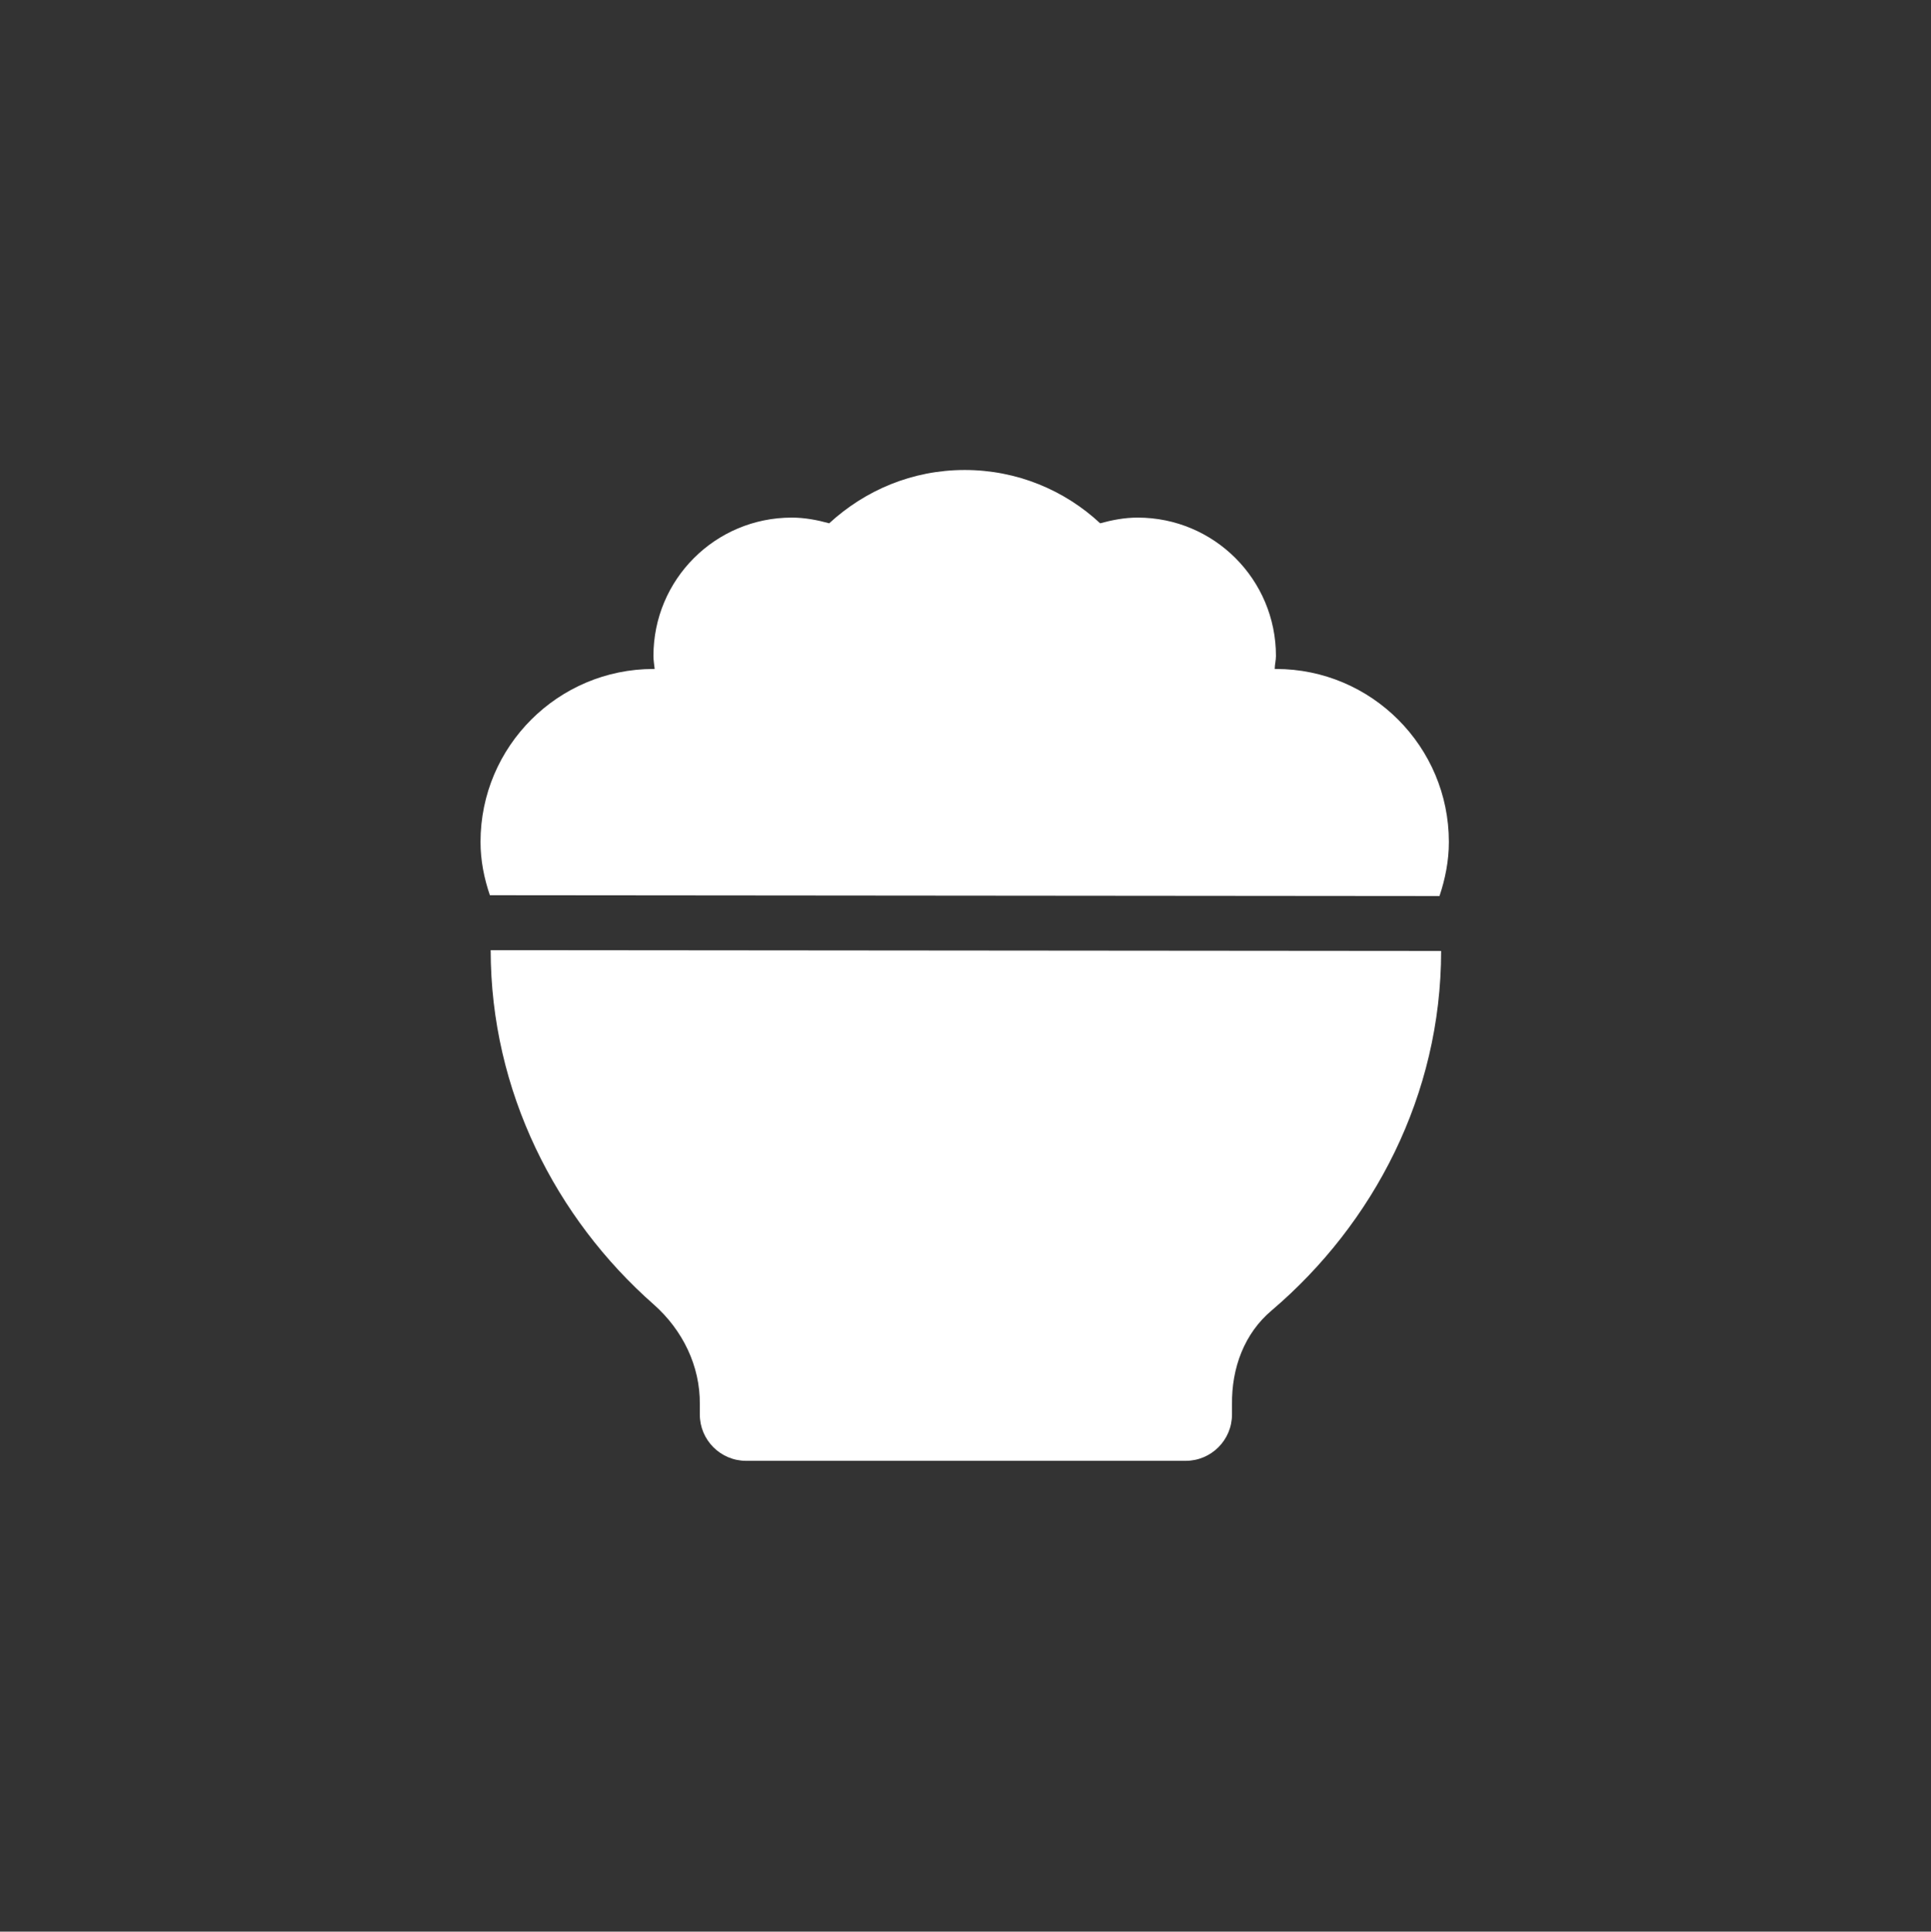
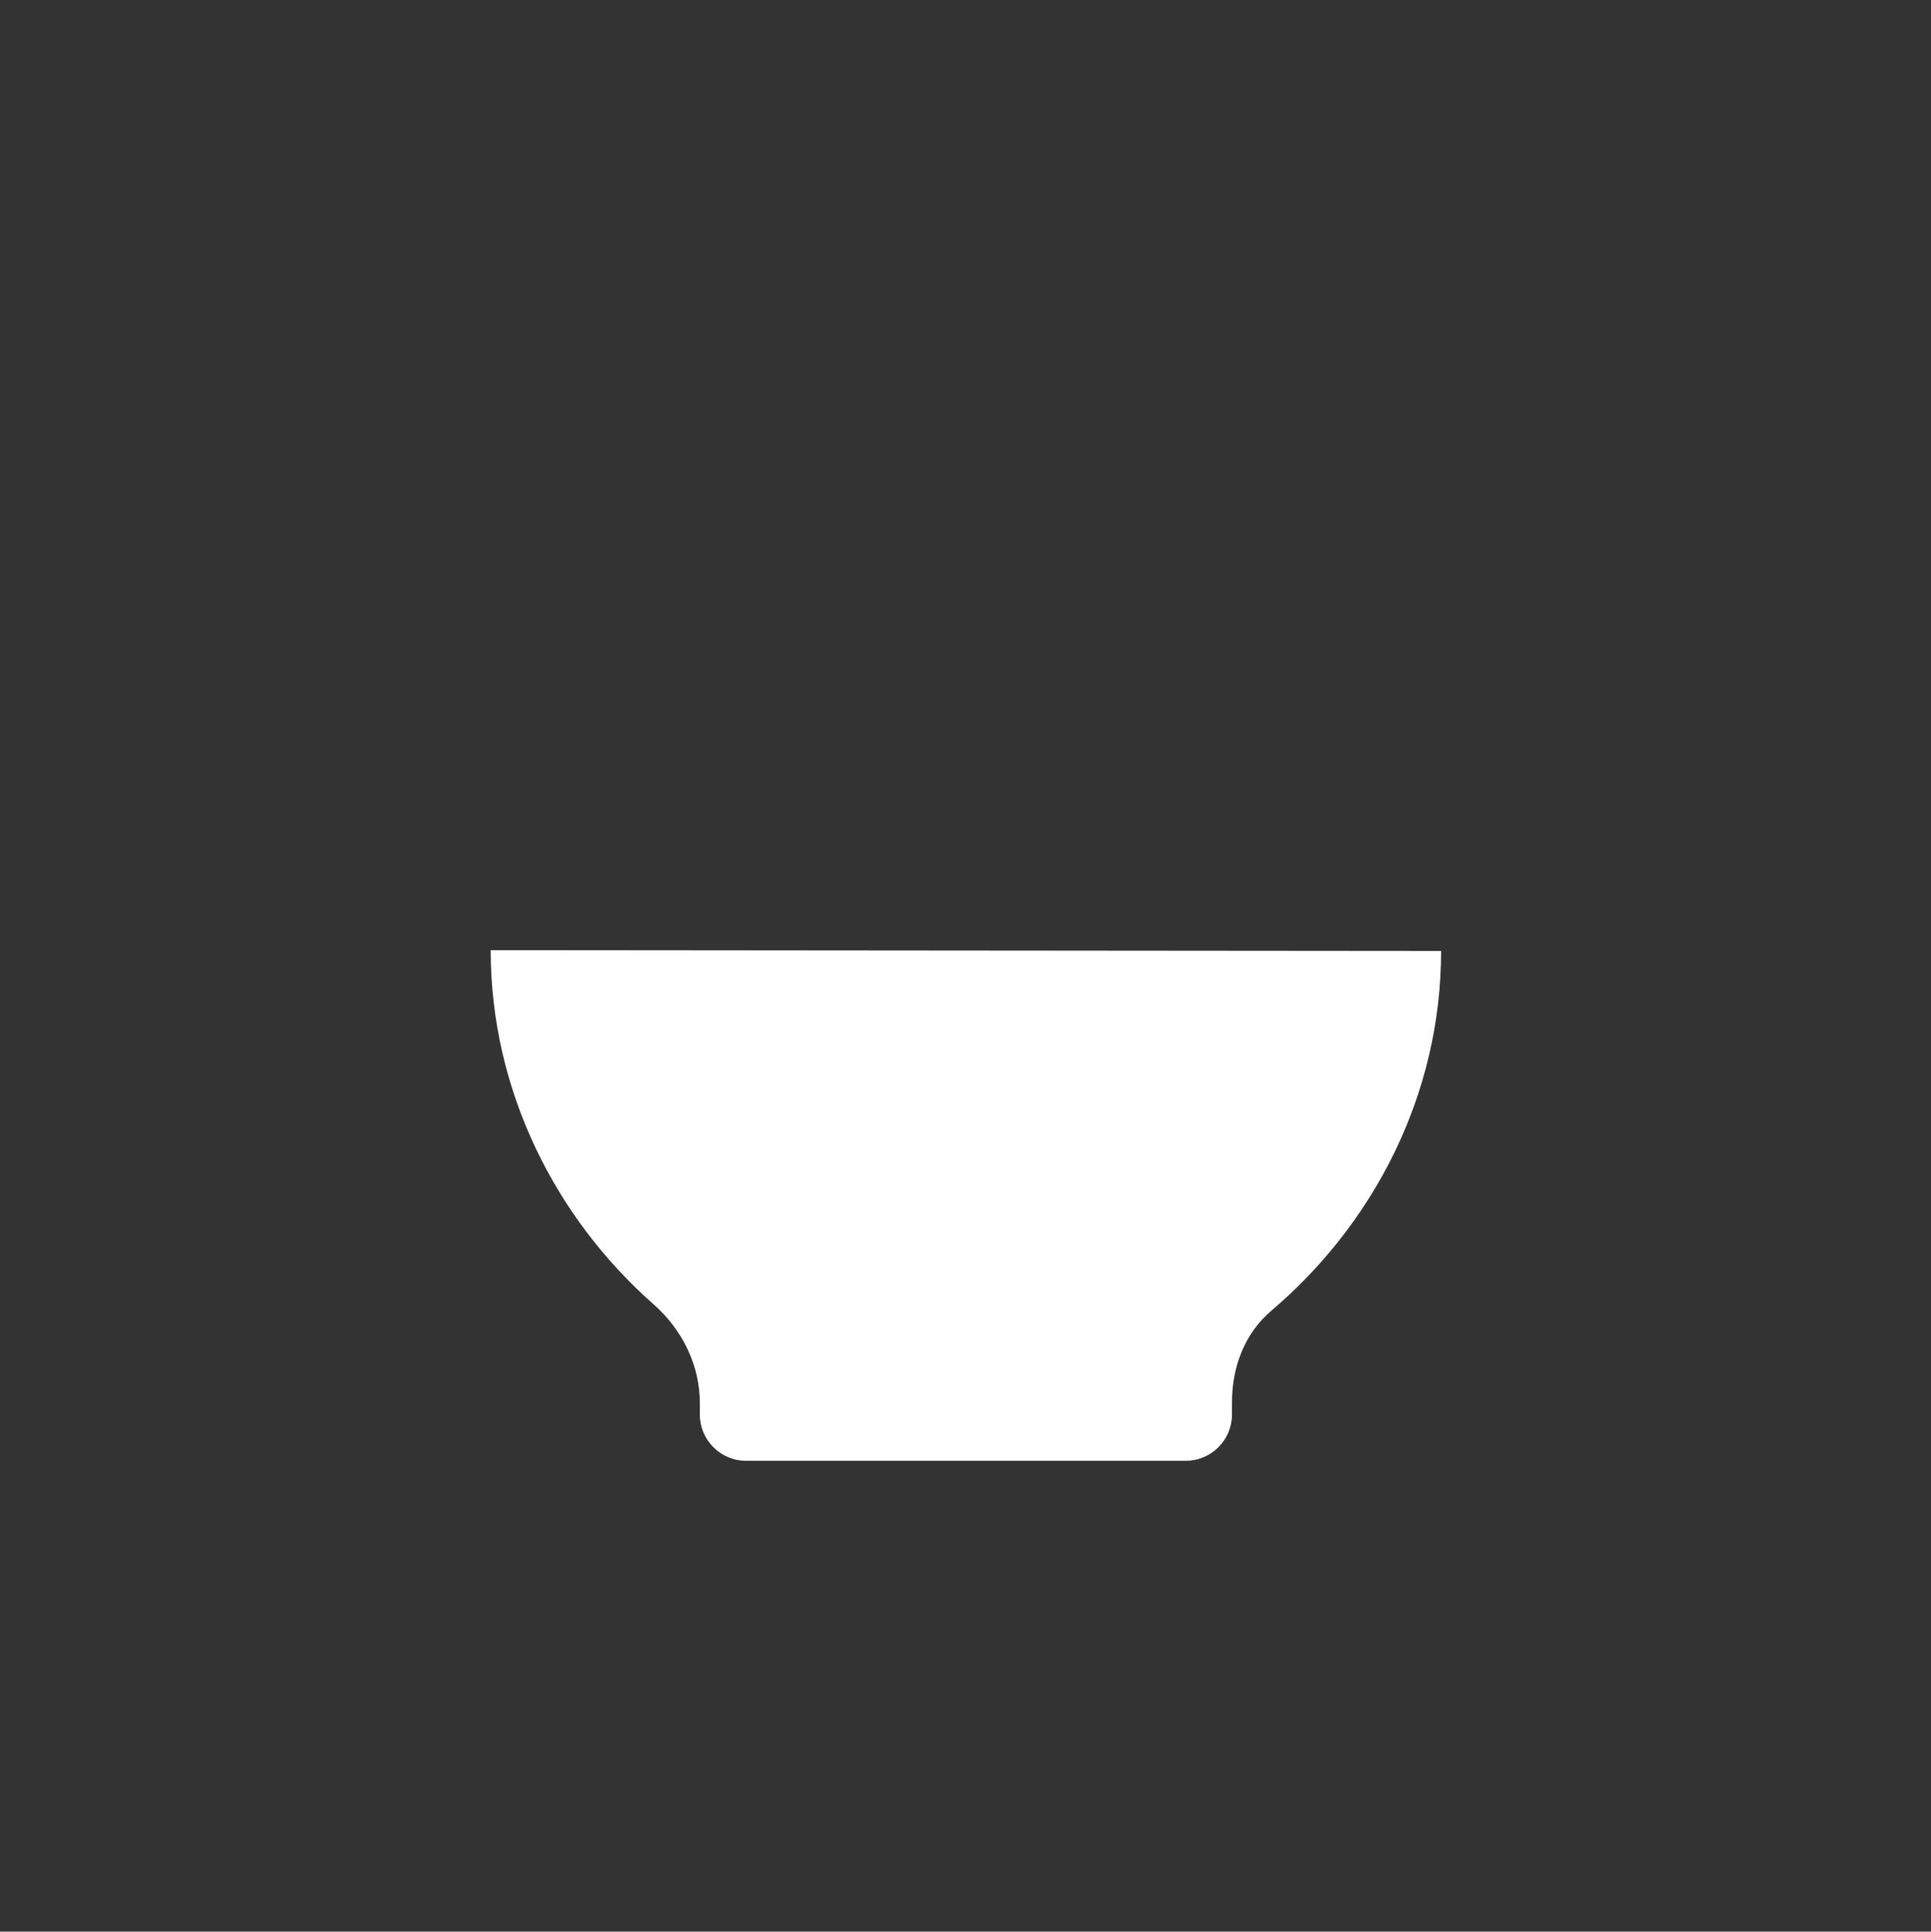
<svg xmlns="http://www.w3.org/2000/svg" id="Layer_1" data-name="Layer 1" viewBox="0 0 47.46 47.47">
  <rect x="0" y="0" width="47.46" height="47.47" fill="#333333" stroke="none" />
  <path d="M35.41,23.37l-23.35-.02c0,3.46,1.6,6.59,4.01,8.71.71.63,1.14,1.51,1.13,2.45v.02s0,.23,0,.23c0,.63.51,1.14,1.14,1.14h10.8c.63,0,1.14-.51,1.14-1.14v-.23s0-.01,0-.02c-.01-.89.3-1.74.98-2.31,2.5-2.13,4.16-5.29,4.16-8.83Z" fill="#fff" />
-   <path d="M35.38,22.02c.14-.42.23-.86.23-1.33,0-2.34-1.9-4.25-4.25-4.25-.01,0-.02,0-.03,0,0-.11.03-.21.03-.32,0-1.88-1.52-3.4-3.4-3.4-.32,0-.63.06-.92.14-.87-.81-2.04-1.31-3.33-1.31s-2.45.5-3.33,1.31c-.29-.08-.6-.14-.92-.14-1.88,0-3.4,1.52-3.4,3.4,0,.11.02.21.03.32-.01,0-.02,0-.03,0-2.34,0-4.25,1.9-4.25,4.25,0,.46.09.9.23,1.31l23.31.02Z" fill="#fff" />
</svg>